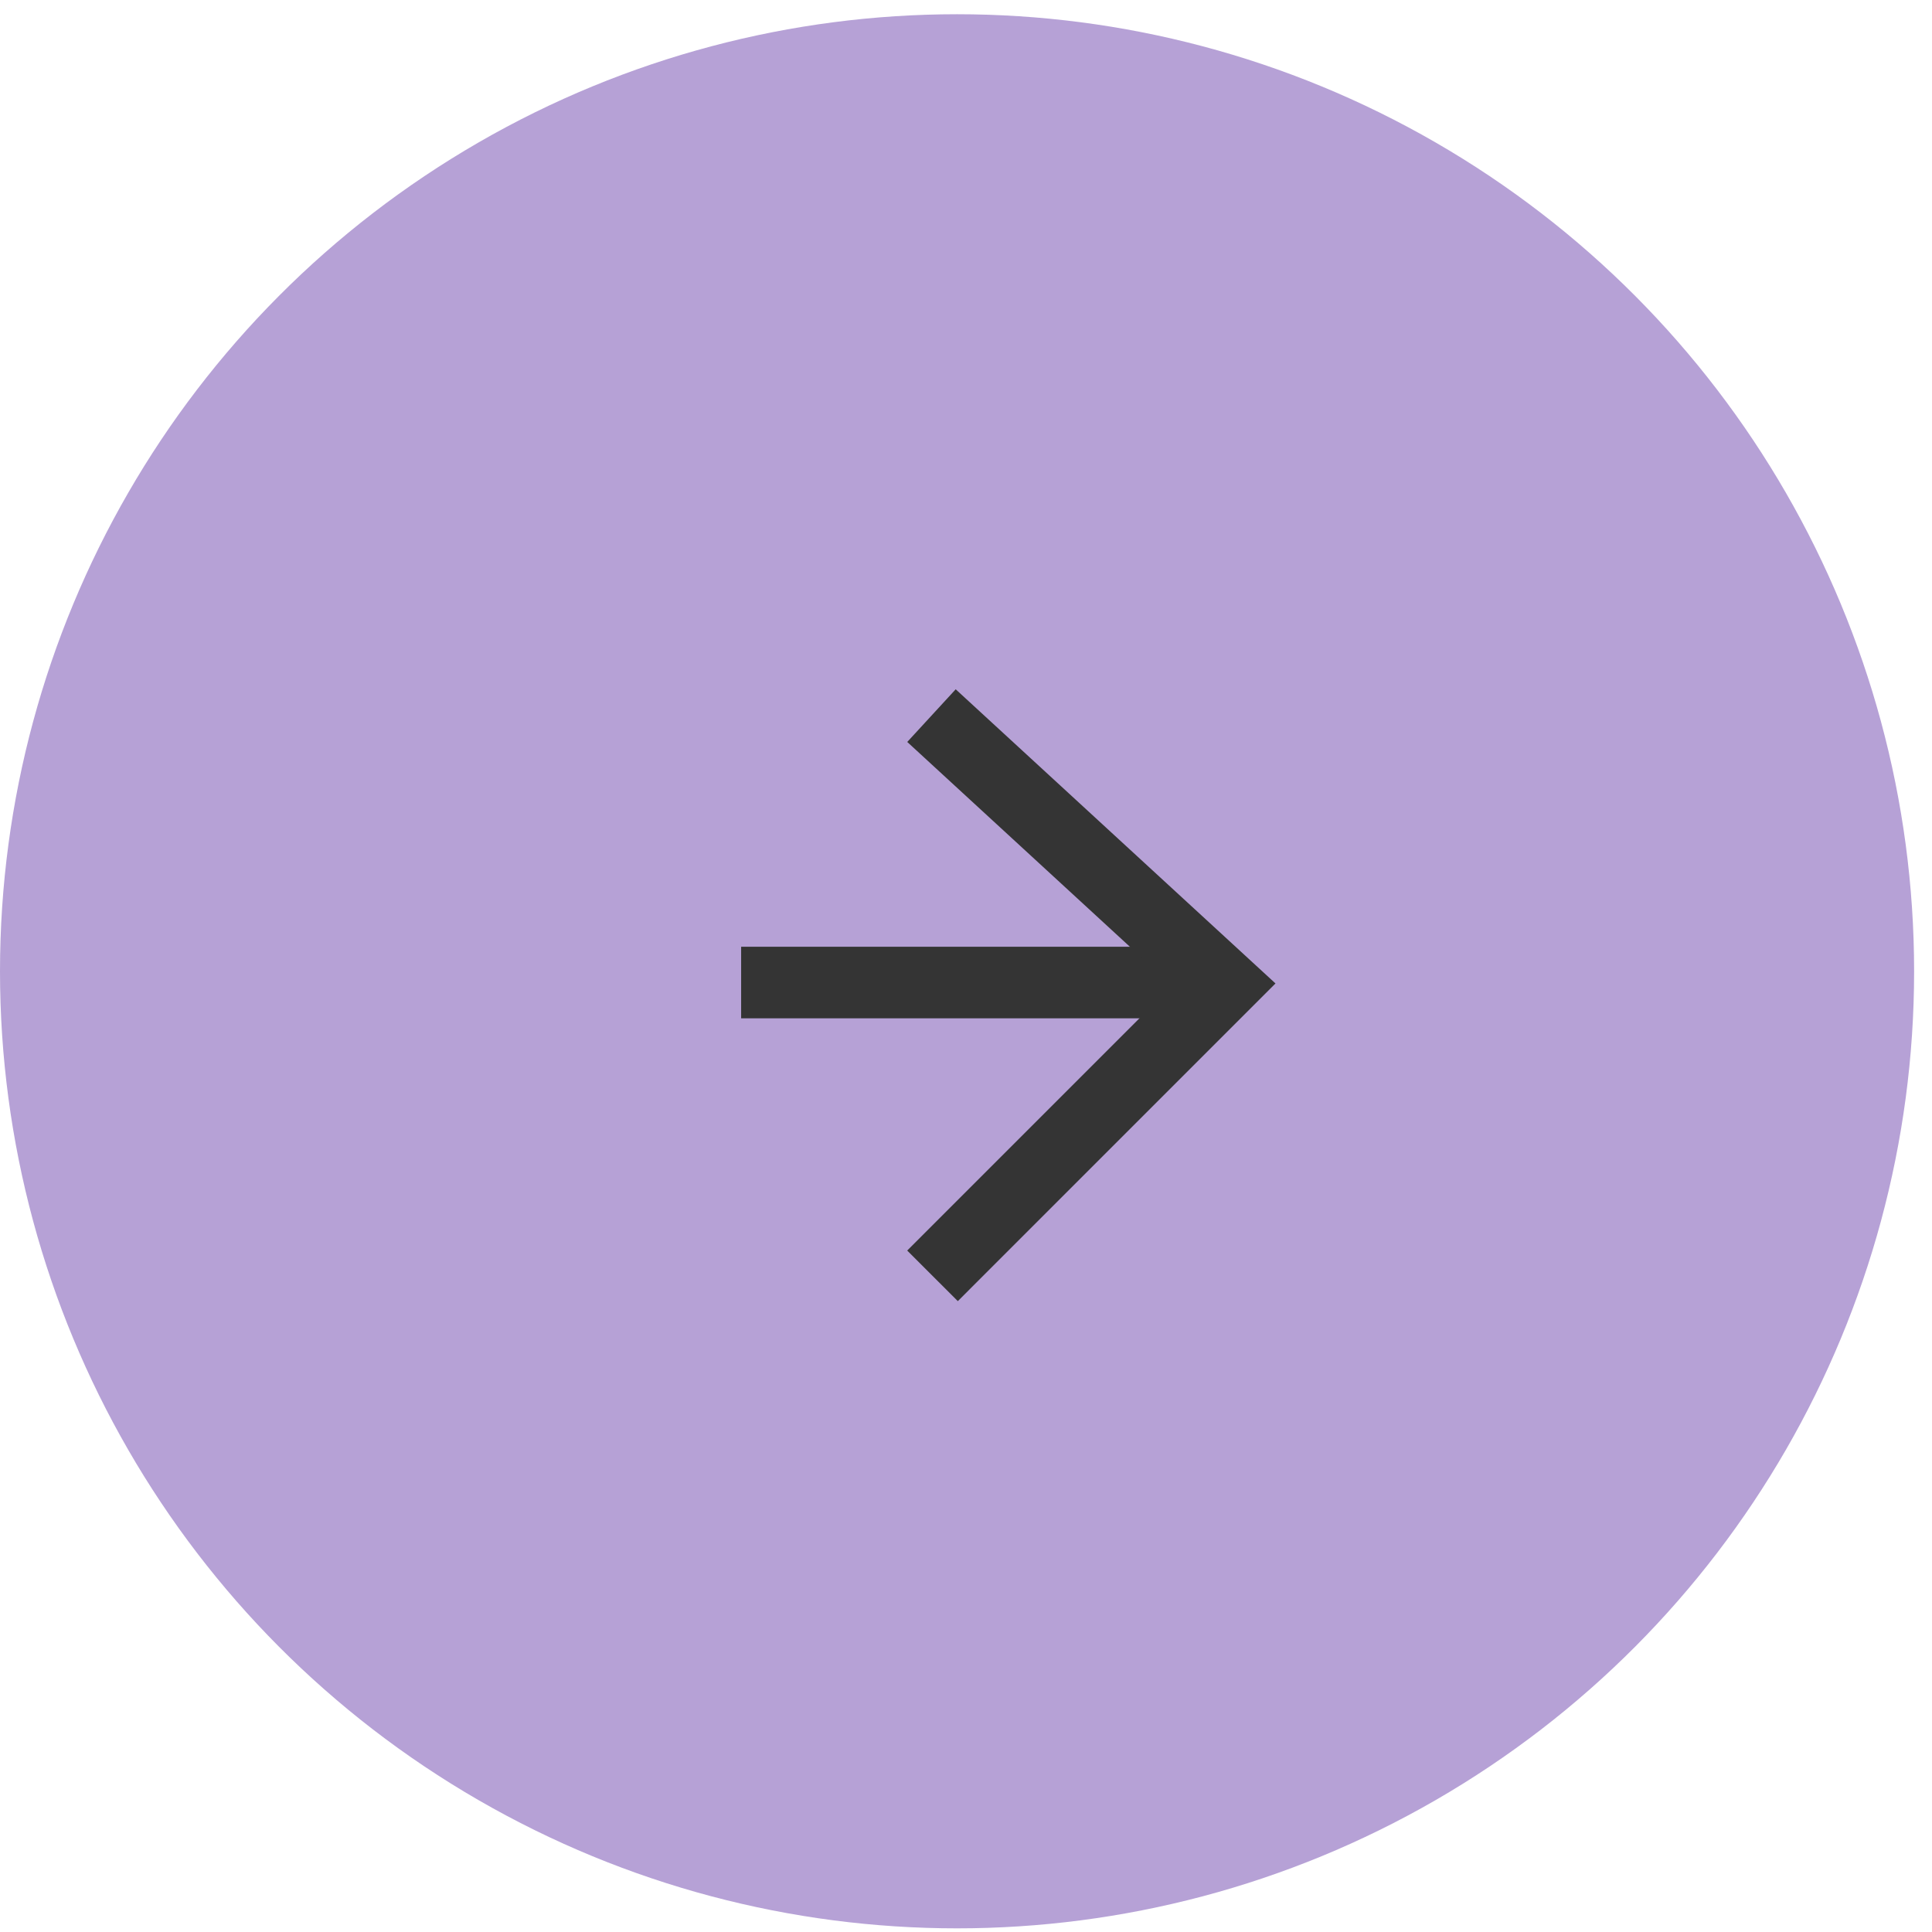
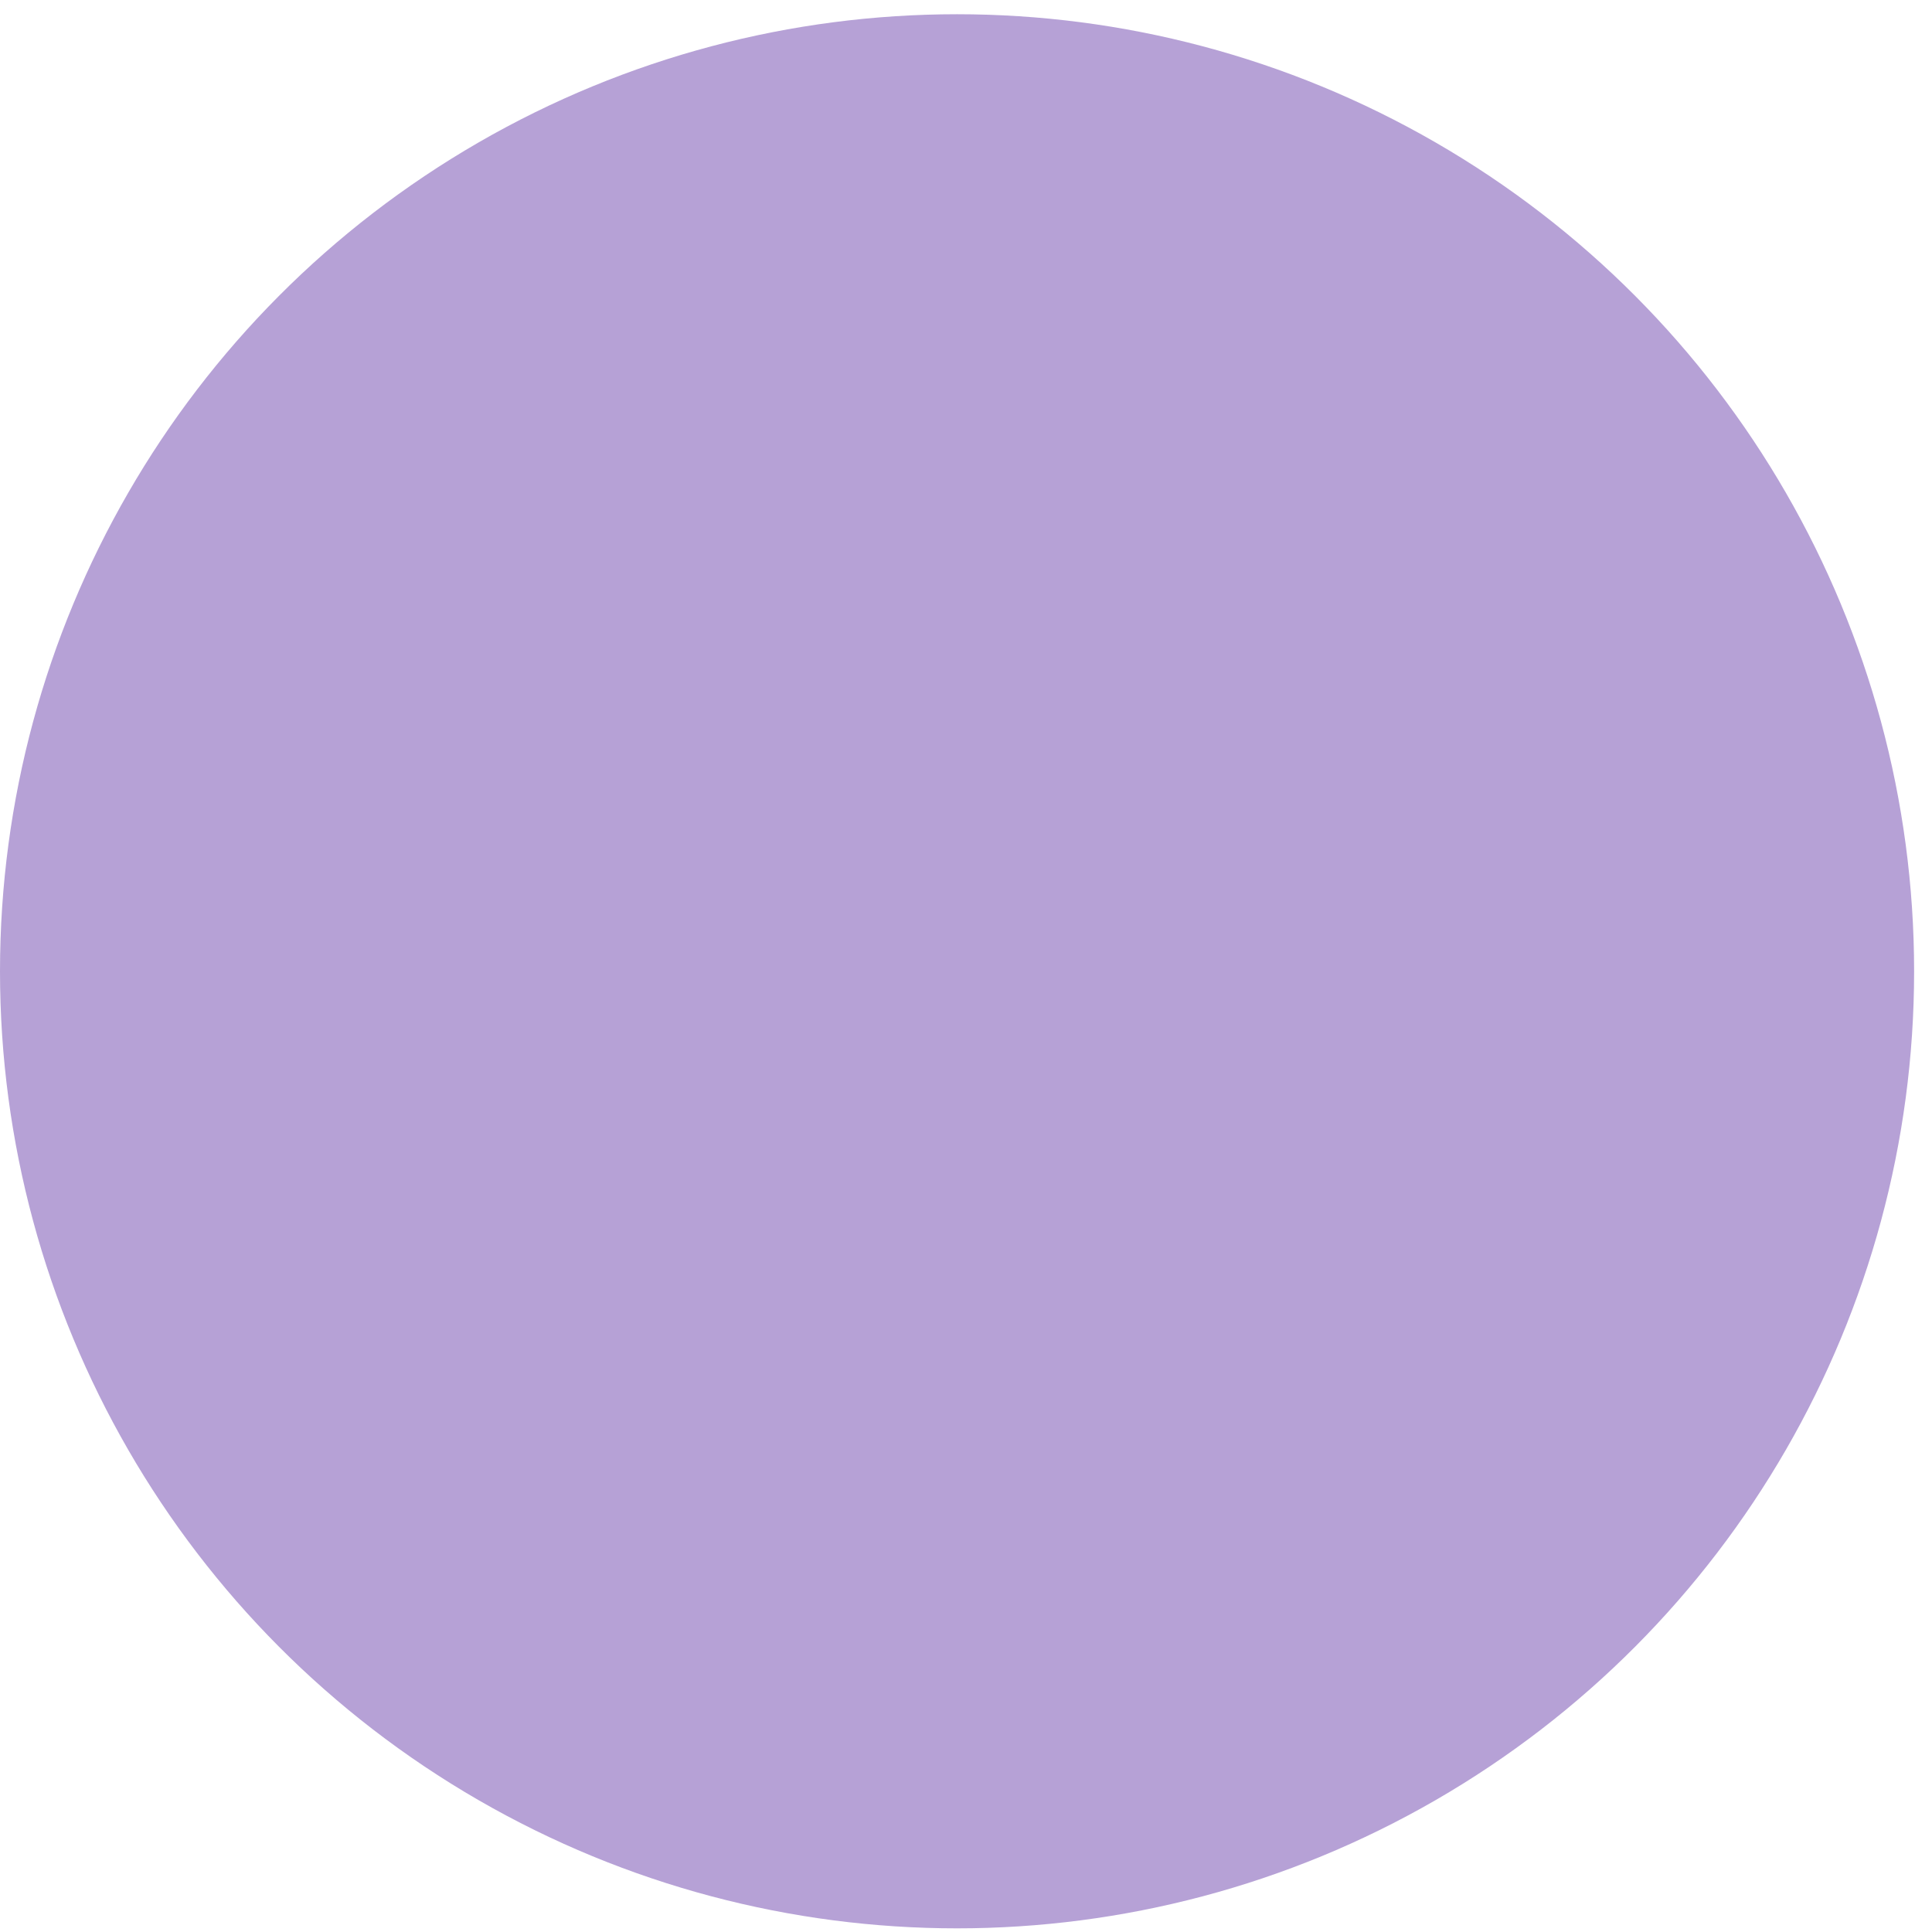
<svg xmlns="http://www.w3.org/2000/svg" width="54" height="54" viewBox="0 0 54 54" fill="none">
  <circle cx="26.75" cy="27.148" r="26.75" fill="#B6A1D6" />
-   <path d="M21.715 27.462H31.785" stroke="#343434" stroke-width="2" stroke-linecap="square" />
-   <path d="M26.771 20.679L34.206 27.518L26.771 34.953" stroke="#343434" stroke-width="2" stroke-linecap="square" />
</svg>